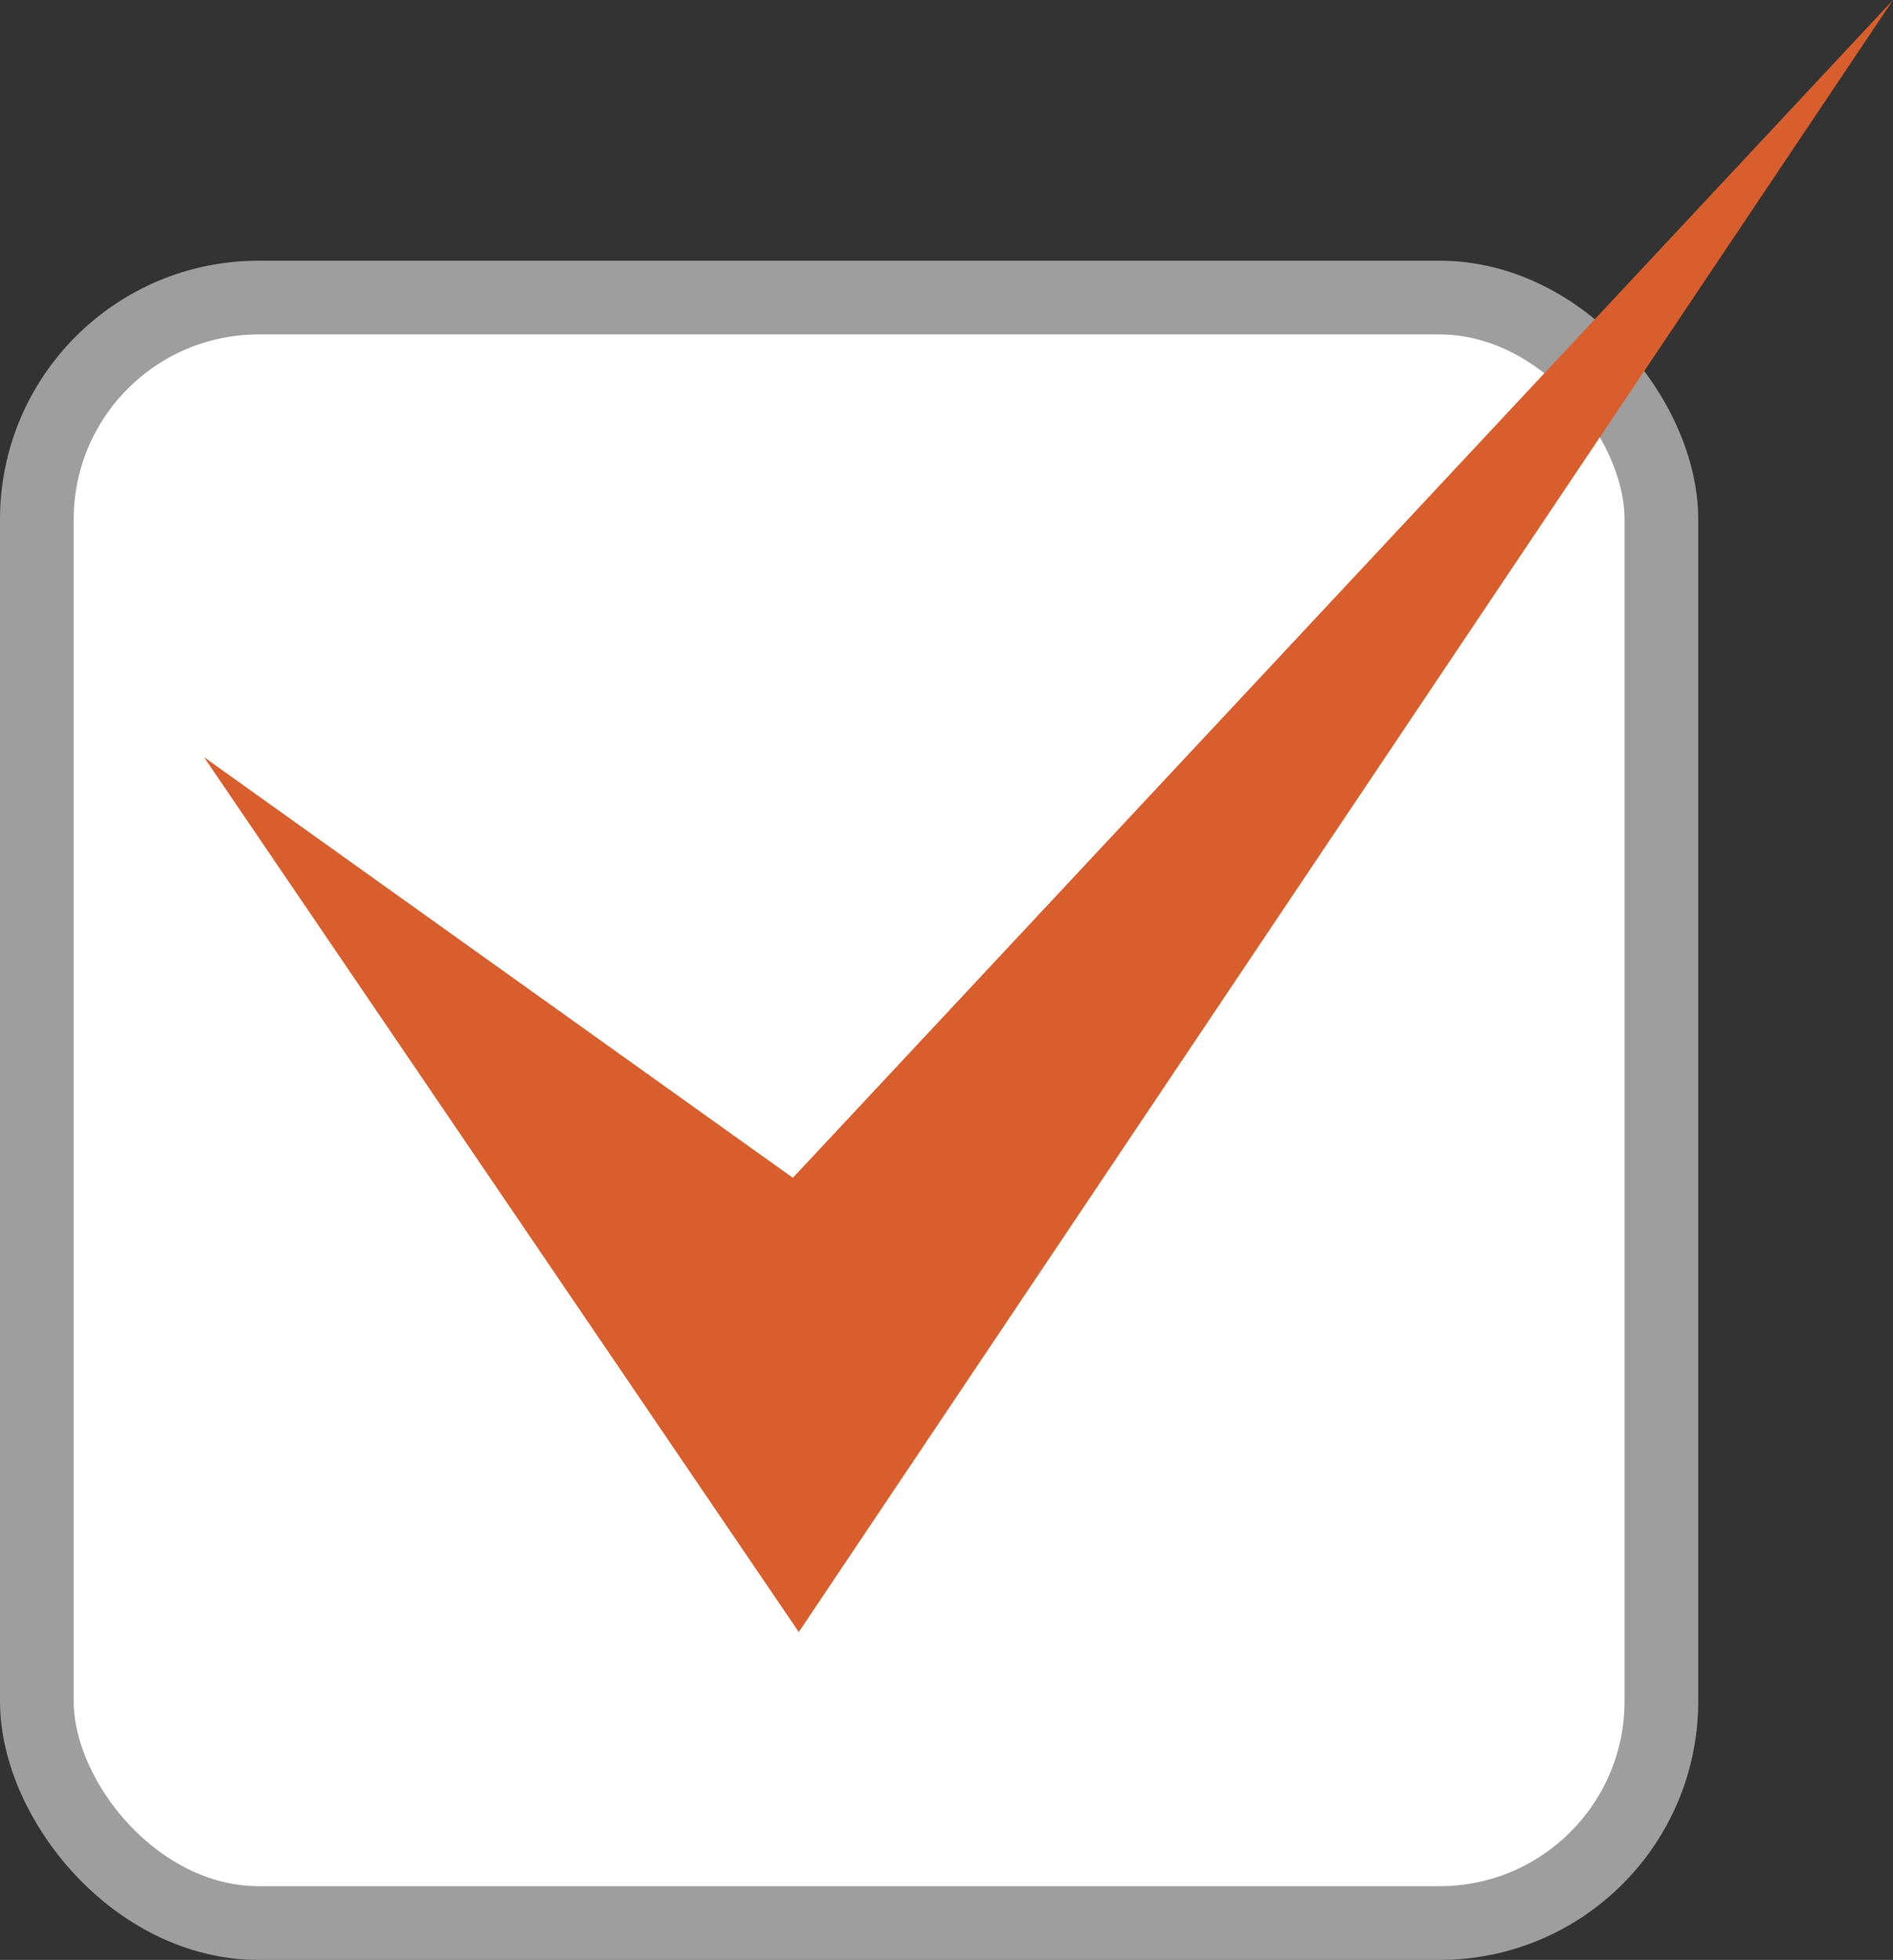
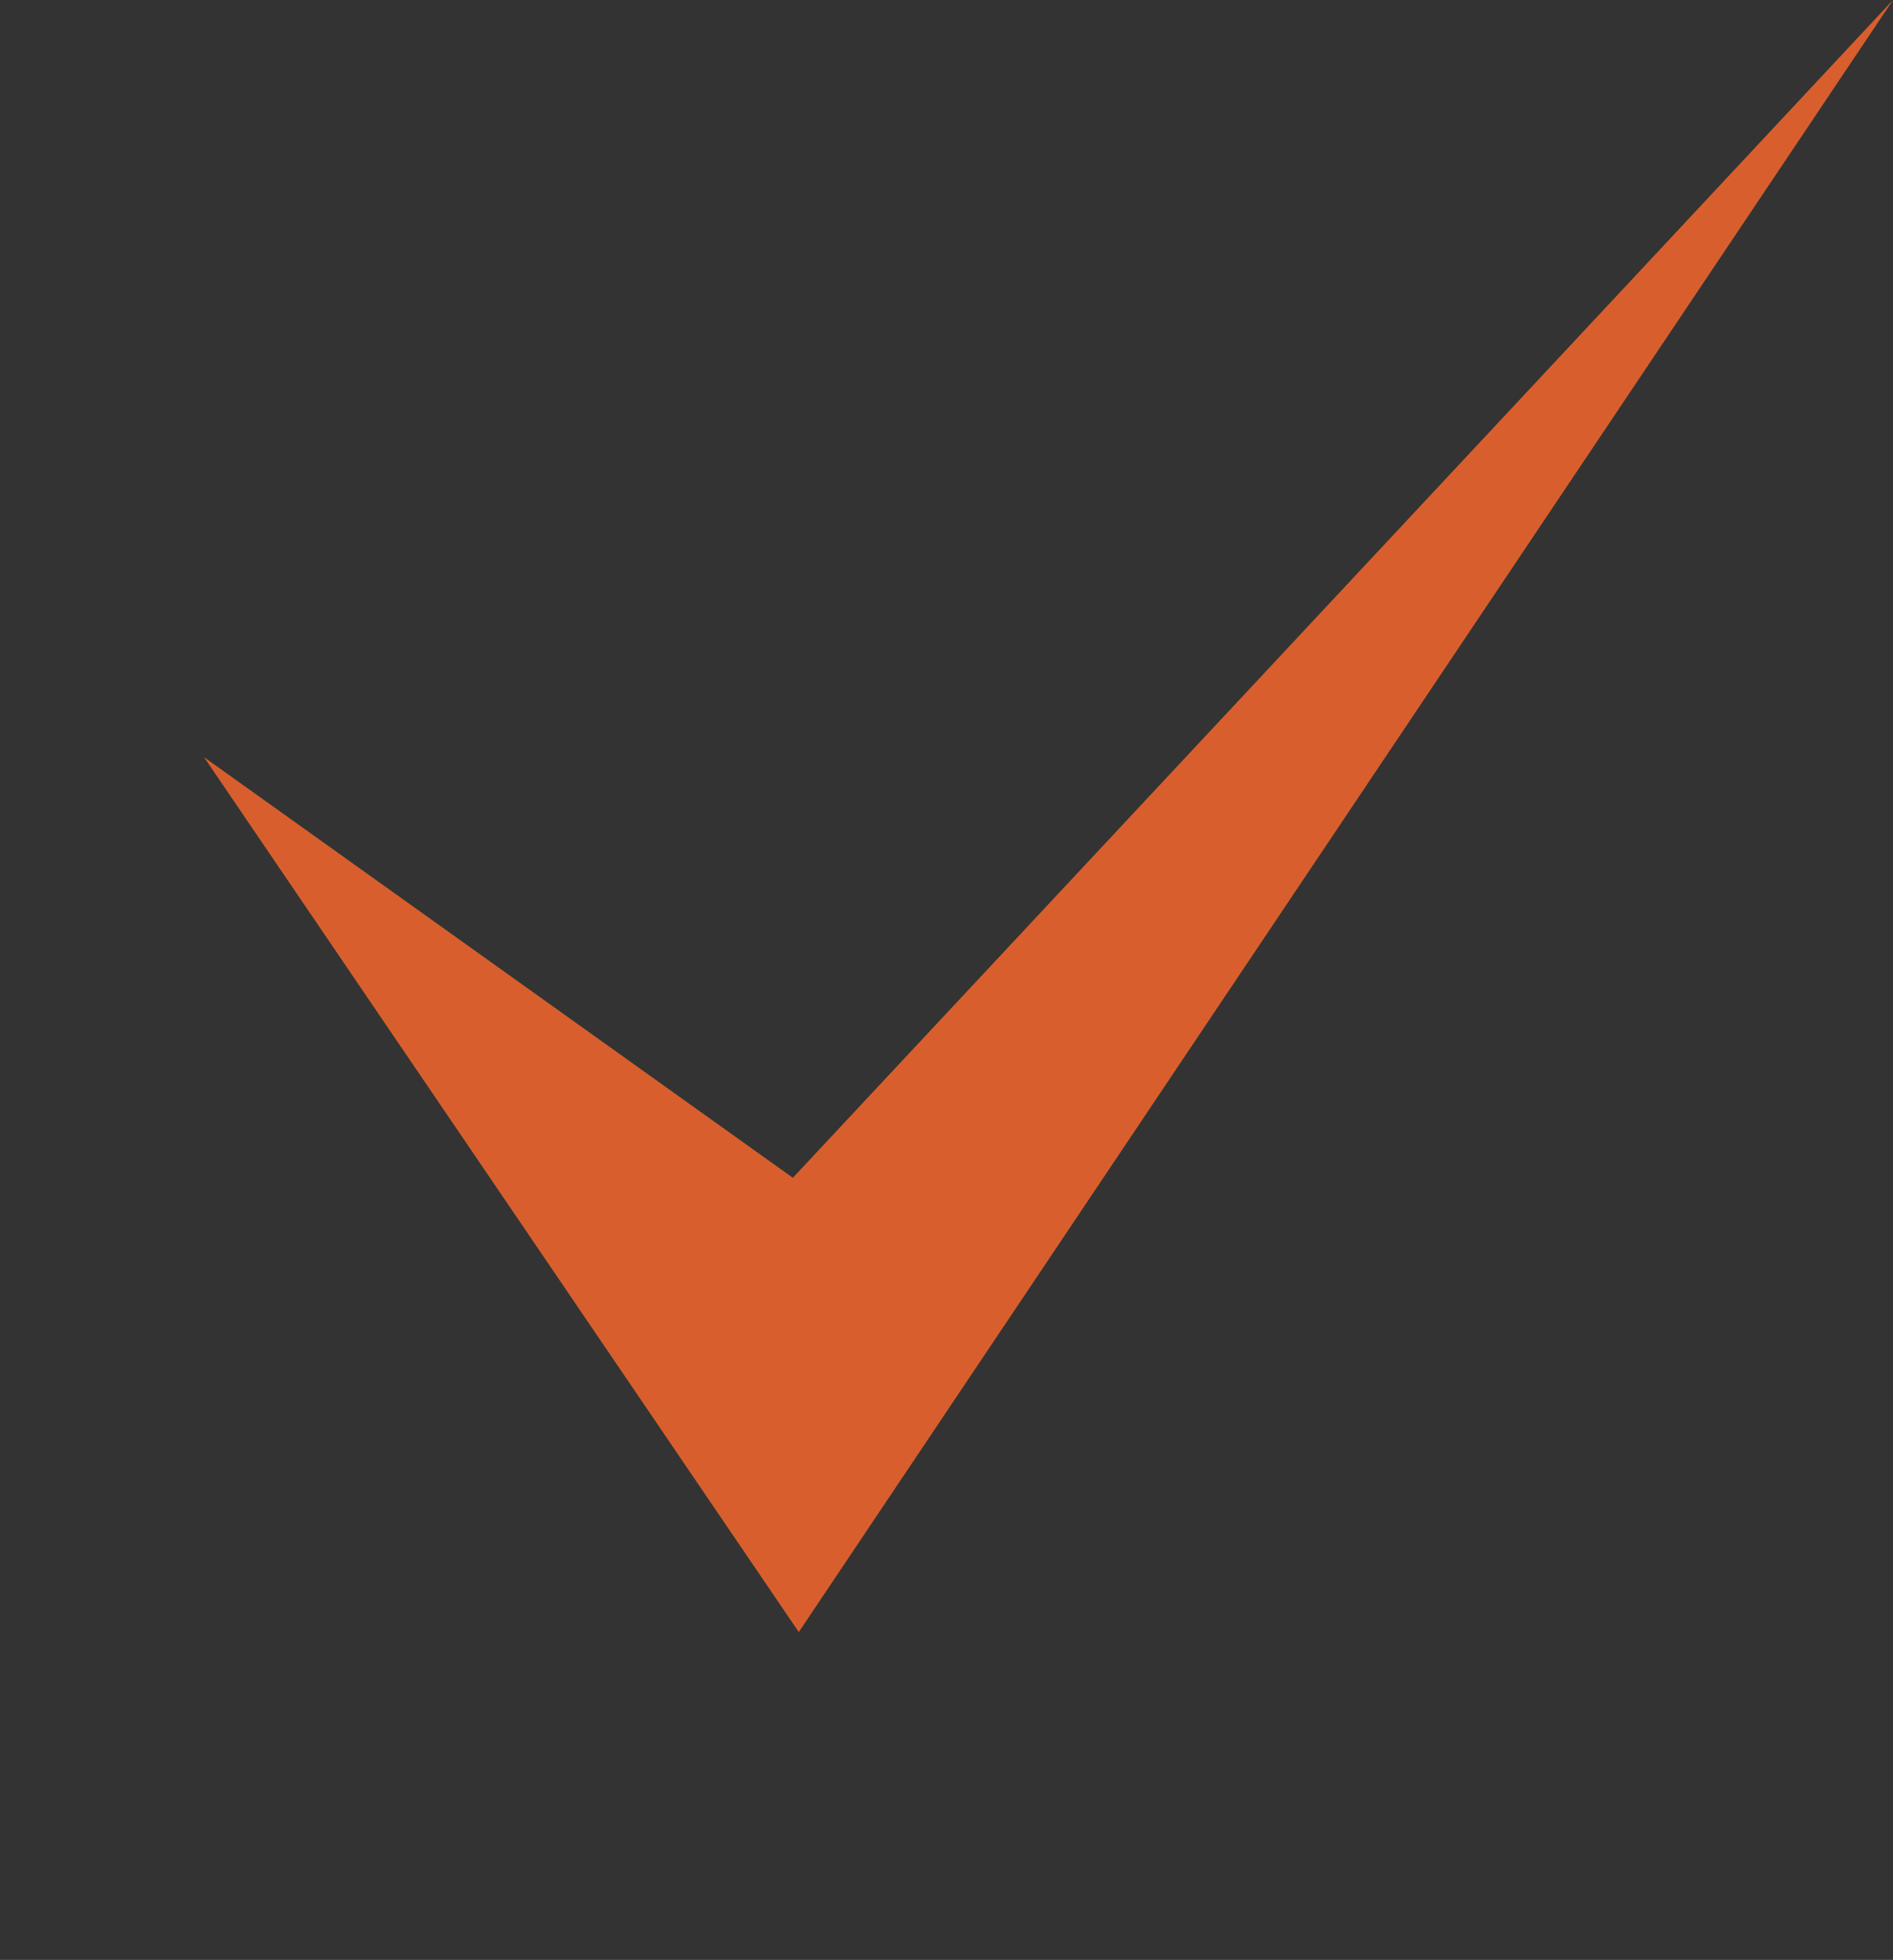
<svg xmlns="http://www.w3.org/2000/svg" id="_レイヤー_2" data-name="レイヤー 2" width="28.77" height="29.77" viewBox="0 0 28.77 29.77">
  <rect x="0" y="0" width="28.77" height="29.77" fill="#333333" stroke="none" />
  <defs>
    <style>
      .cls-1 {
        fill: #d85f2d;
      }

      .cls-2 {
        fill: none;
        stroke: #9e9e9f;
        stroke-width: 1.12px;
      }

      .cls-3 {
        fill: #fff;
      }
    </style>
  </defs>
  <g id="_レイヤー_5" data-name="レイヤー 5">
    <g>
      <g>
-         <rect class="cls-3" x=".56" y="4.52" width="24.69" height="24.69" rx="3.37" ry="3.37" />
-         <rect class="cls-2" x=".56" y="4.52" width="24.69" height="24.69" rx="3.37" ry="3.37" />
-       </g>
+         </g>
      <polygon class="cls-1" points="28.77 0 12.14 24.79 3.1 11.5 12.05 17.89 28.77 0" />
    </g>
  </g>
</svg>